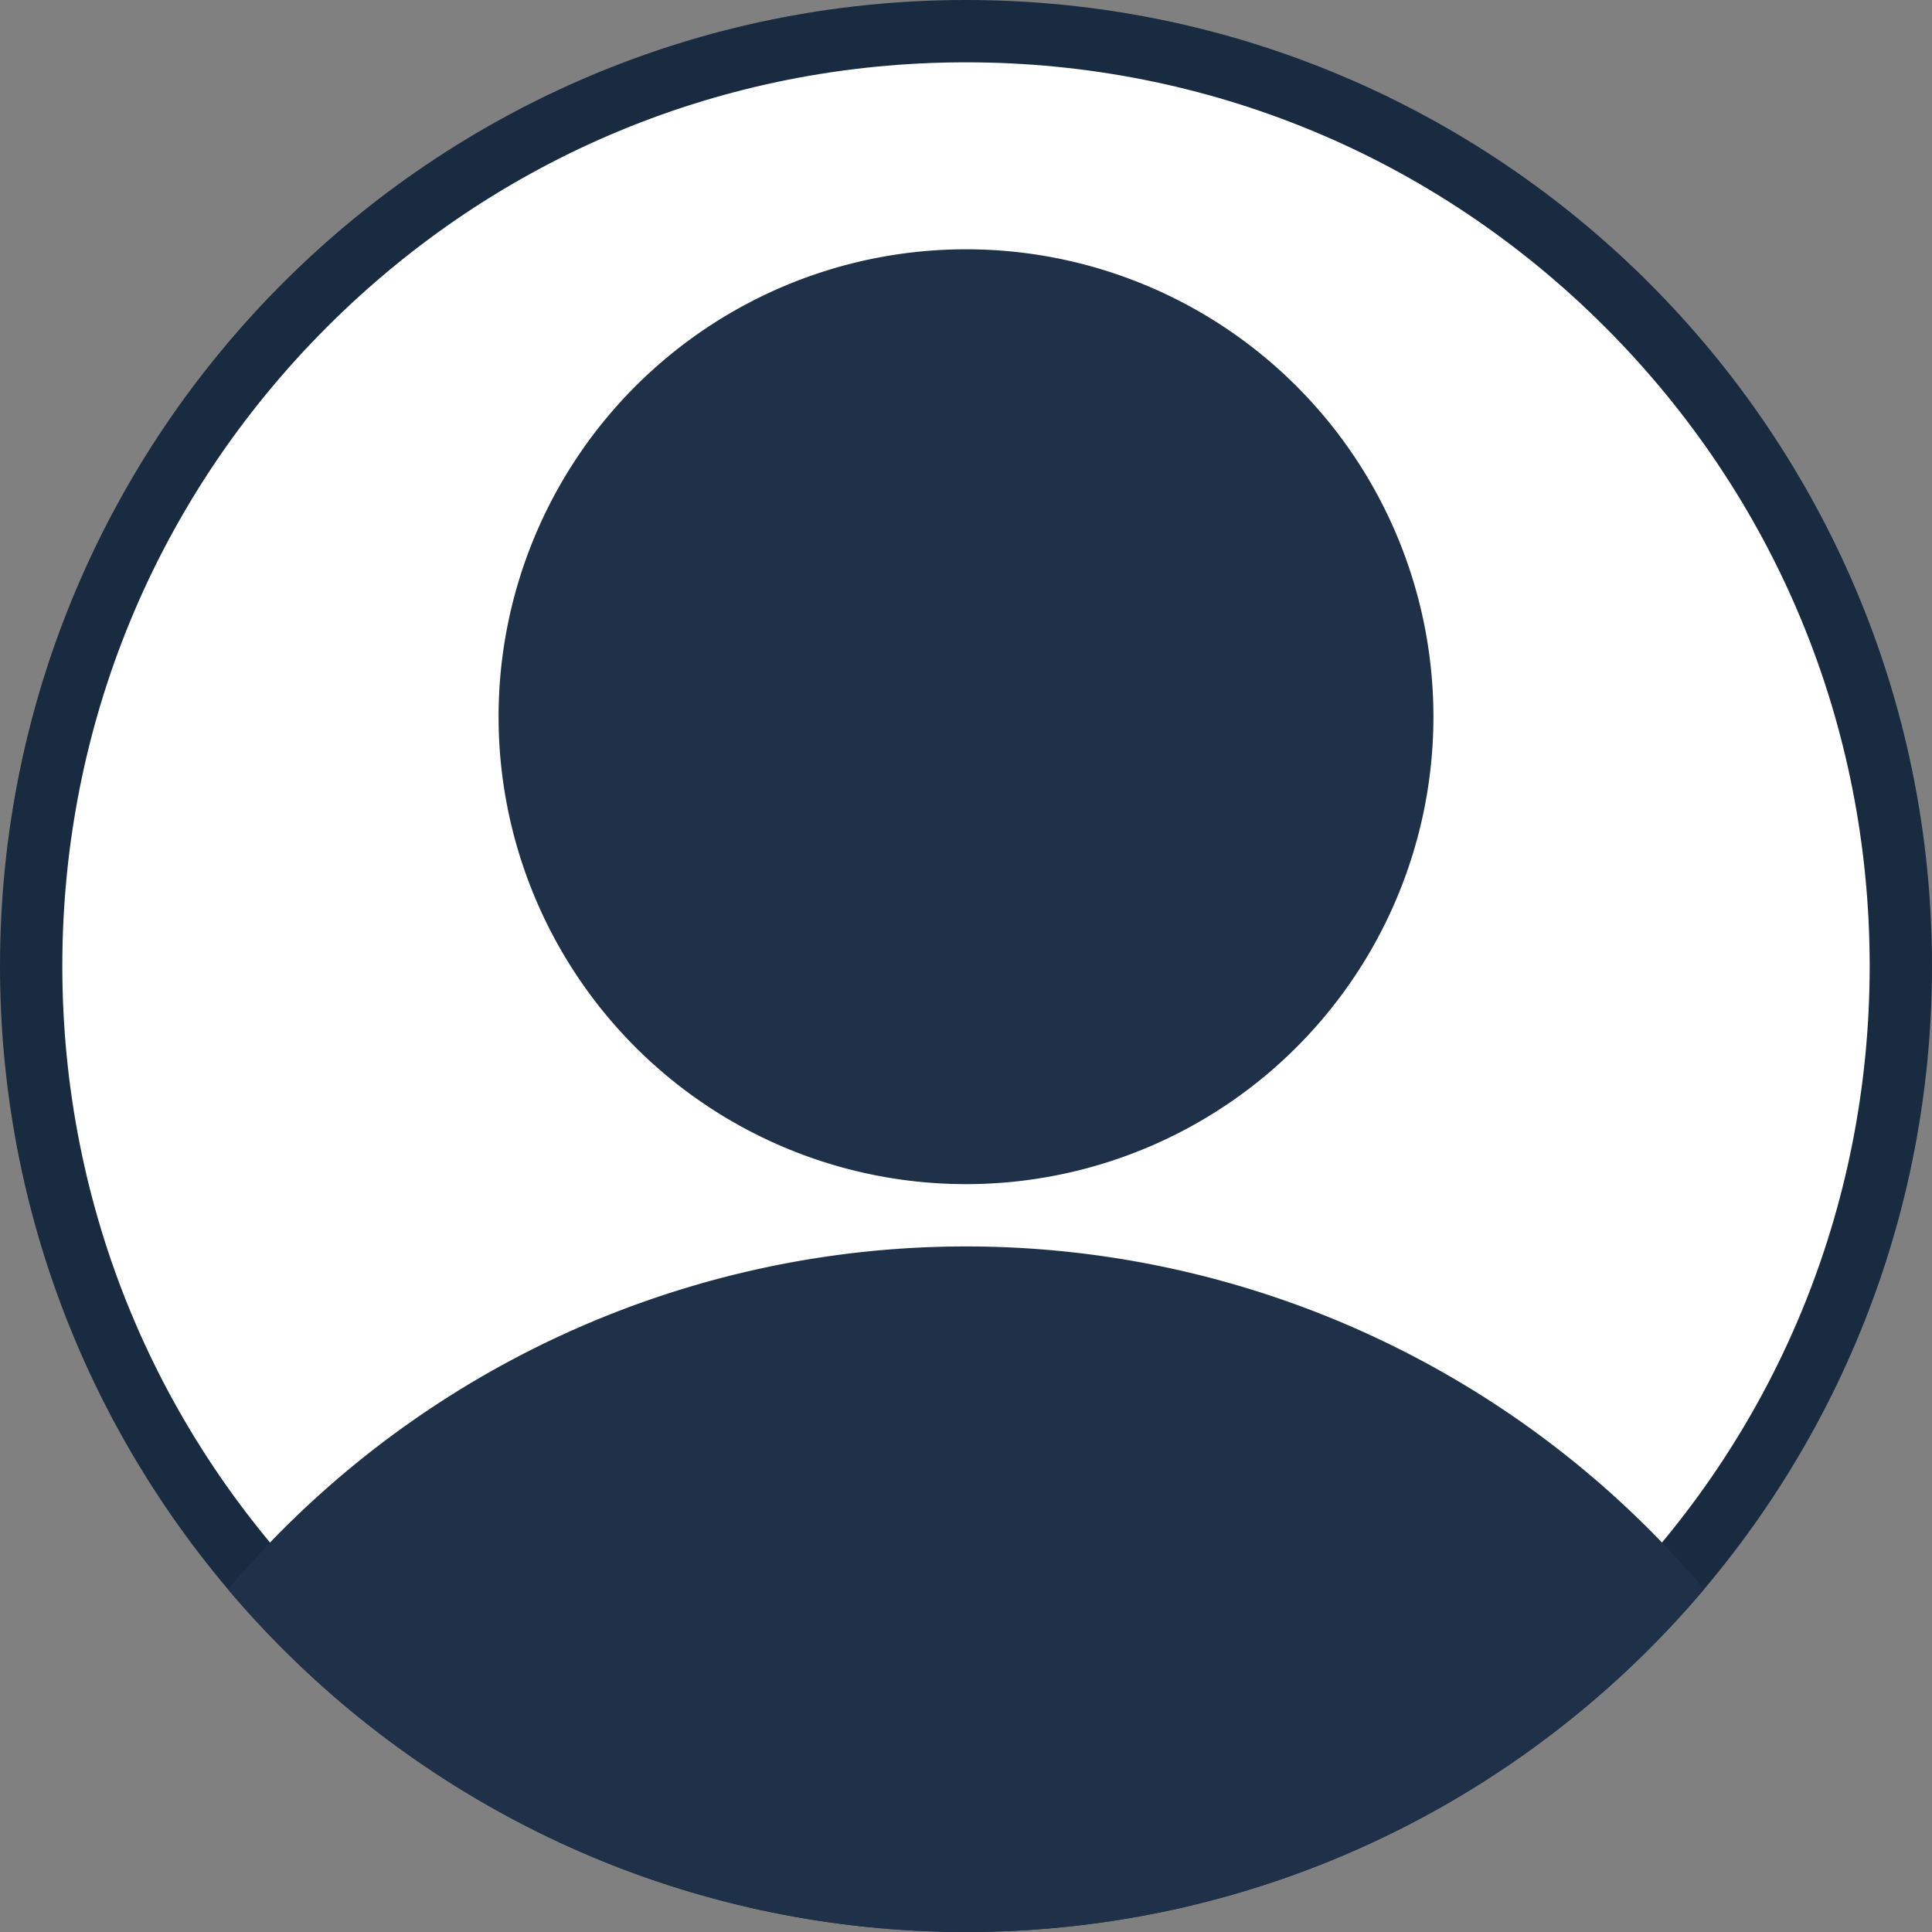
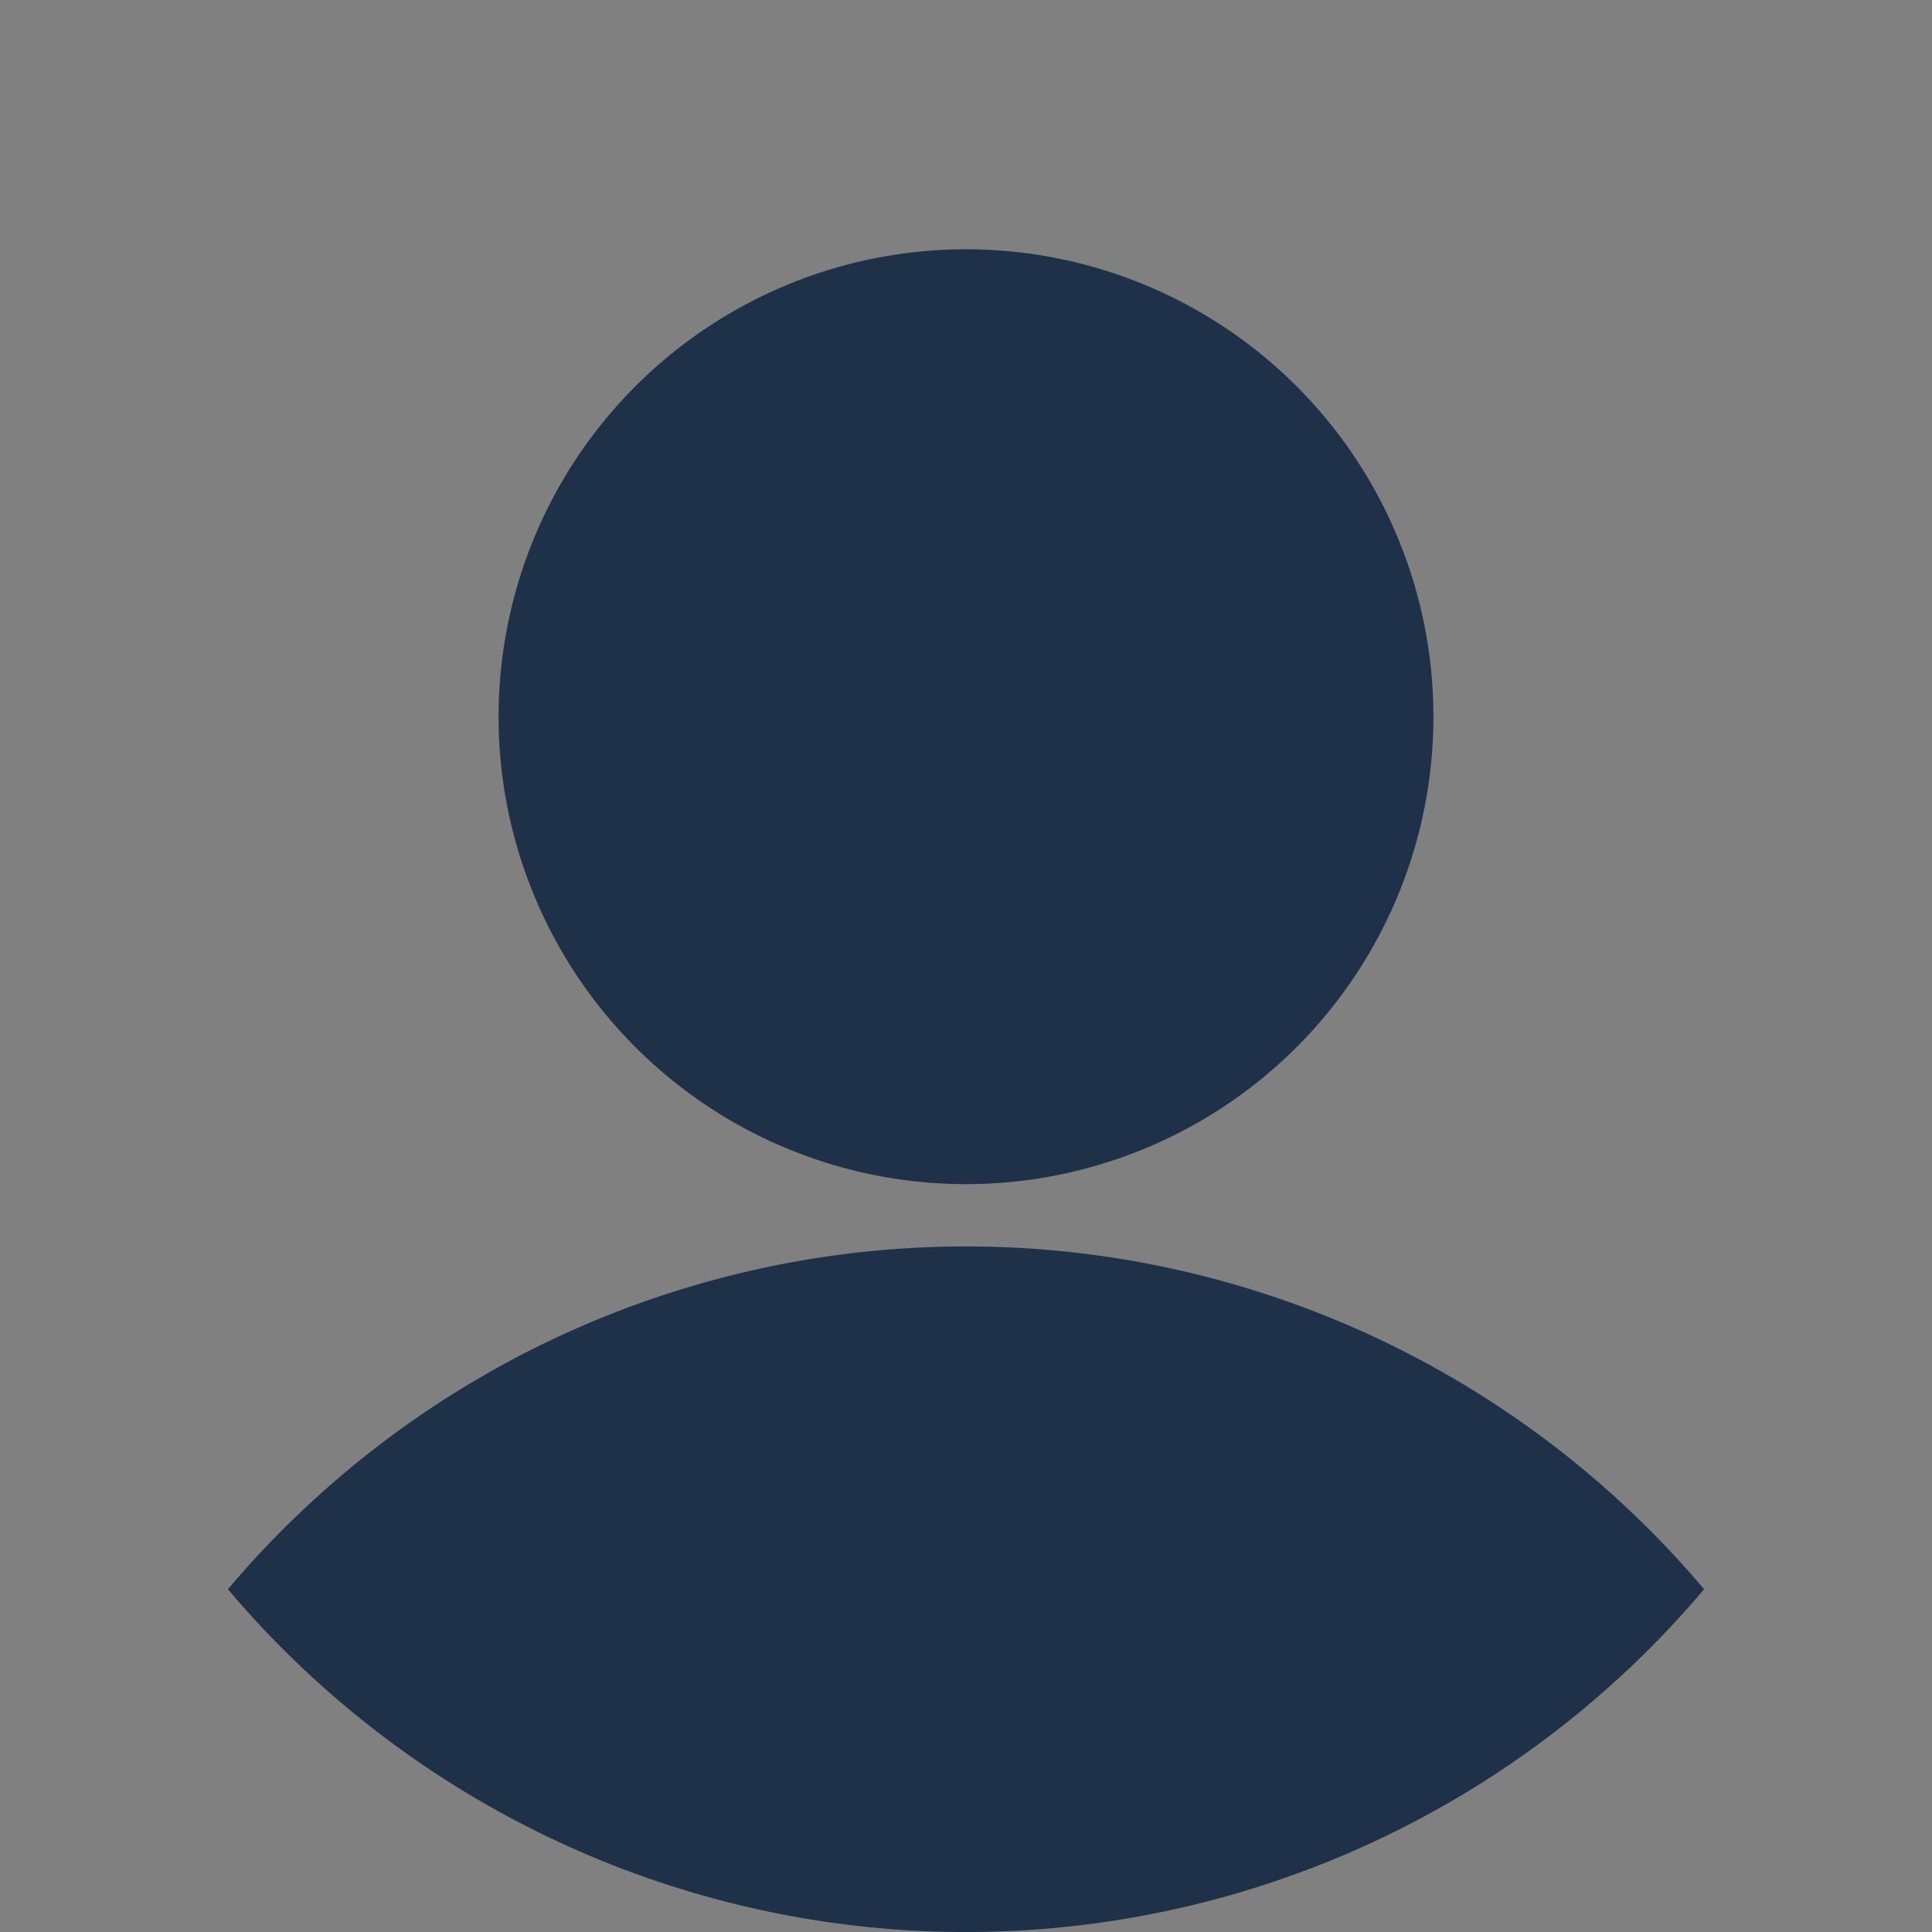
<svg xmlns="http://www.w3.org/2000/svg" width="31" height="31" viewBox="0 0 31 31">
  <rect x="0" y="0" width="31" height="31" fill="#808080" stroke="none" />
  <g id="Groupe_2860" data-name="Groupe 2860" transform="translate(5668 -5133)">
    <g id="Groupe_2848" data-name="Groupe 2848" transform="translate(-6557.522 4788.118)">
      <g id="Groupe_2831" data-name="Groupe 2831" transform="translate(889.522 344.882)">
        <g id="Groupe_2626" data-name="Groupe 2626" transform="translate(0 0)">
          <g id="Photo" transform="translate(0 0)" fill="#fff">
-             <path d="M 15.5 30.5 C 11.493 30.5 7.727 28.94 4.893 26.107 C 2.06 23.273 0.5 19.507 0.5 15.5 C 0.5 11.493 2.06 7.727 4.893 4.893 C 7.727 2.06 11.493 0.5 15.5 0.5 C 19.507 0.5 23.273 2.06 26.107 4.893 C 28.94 7.727 30.5 11.493 30.5 15.5 C 30.5 19.507 28.94 23.273 26.107 26.107 C 23.273 28.94 19.507 30.5 15.5 30.5 Z" stroke="none" />
-             <path d="M 15.5 1 C 11.627 1 7.986 2.508 5.247 5.247 C 2.508 7.986 1 11.627 1 15.5 C 1 19.373 2.508 23.014 5.247 25.753 C 7.986 28.492 11.627 30 15.5 30 C 19.373 30 23.014 28.492 25.753 25.753 C 28.492 23.014 30 19.373 30 15.5 C 30 11.627 28.492 7.986 25.753 5.247 C 23.014 2.508 19.373 1 15.5 1 M 15.5 -1.9073486328125e-06 C 24.06 -1.9073486328125e-06 31 6.94 31 15.5 C 31 24.06 24.06 31 15.5 31 C 6.94 31 -1.9073486328125e-06 24.06 -1.9073486328125e-06 15.5 C -1.9073486328125e-06 6.94 6.94 -1.9073486328125e-06 15.5 -1.9073486328125e-06 Z" stroke="none" fill="#192b40" />
-           </g>
+             </g>
        </g>
      </g>
    </g>
    <path id="Intersection_2" data-name="Intersection 2" d="M3.657,25.5a15.5,15.5,0,0,1,23.686,0,15.5,15.5,0,0,1-23.686,0ZM8,11.5A7.5,7.5,0,1,1,15.5,19,7.5,7.5,0,0,1,8,11.5Z" transform="translate(-5668 5133)" fill="#1e3148" />
  </g>
</svg>